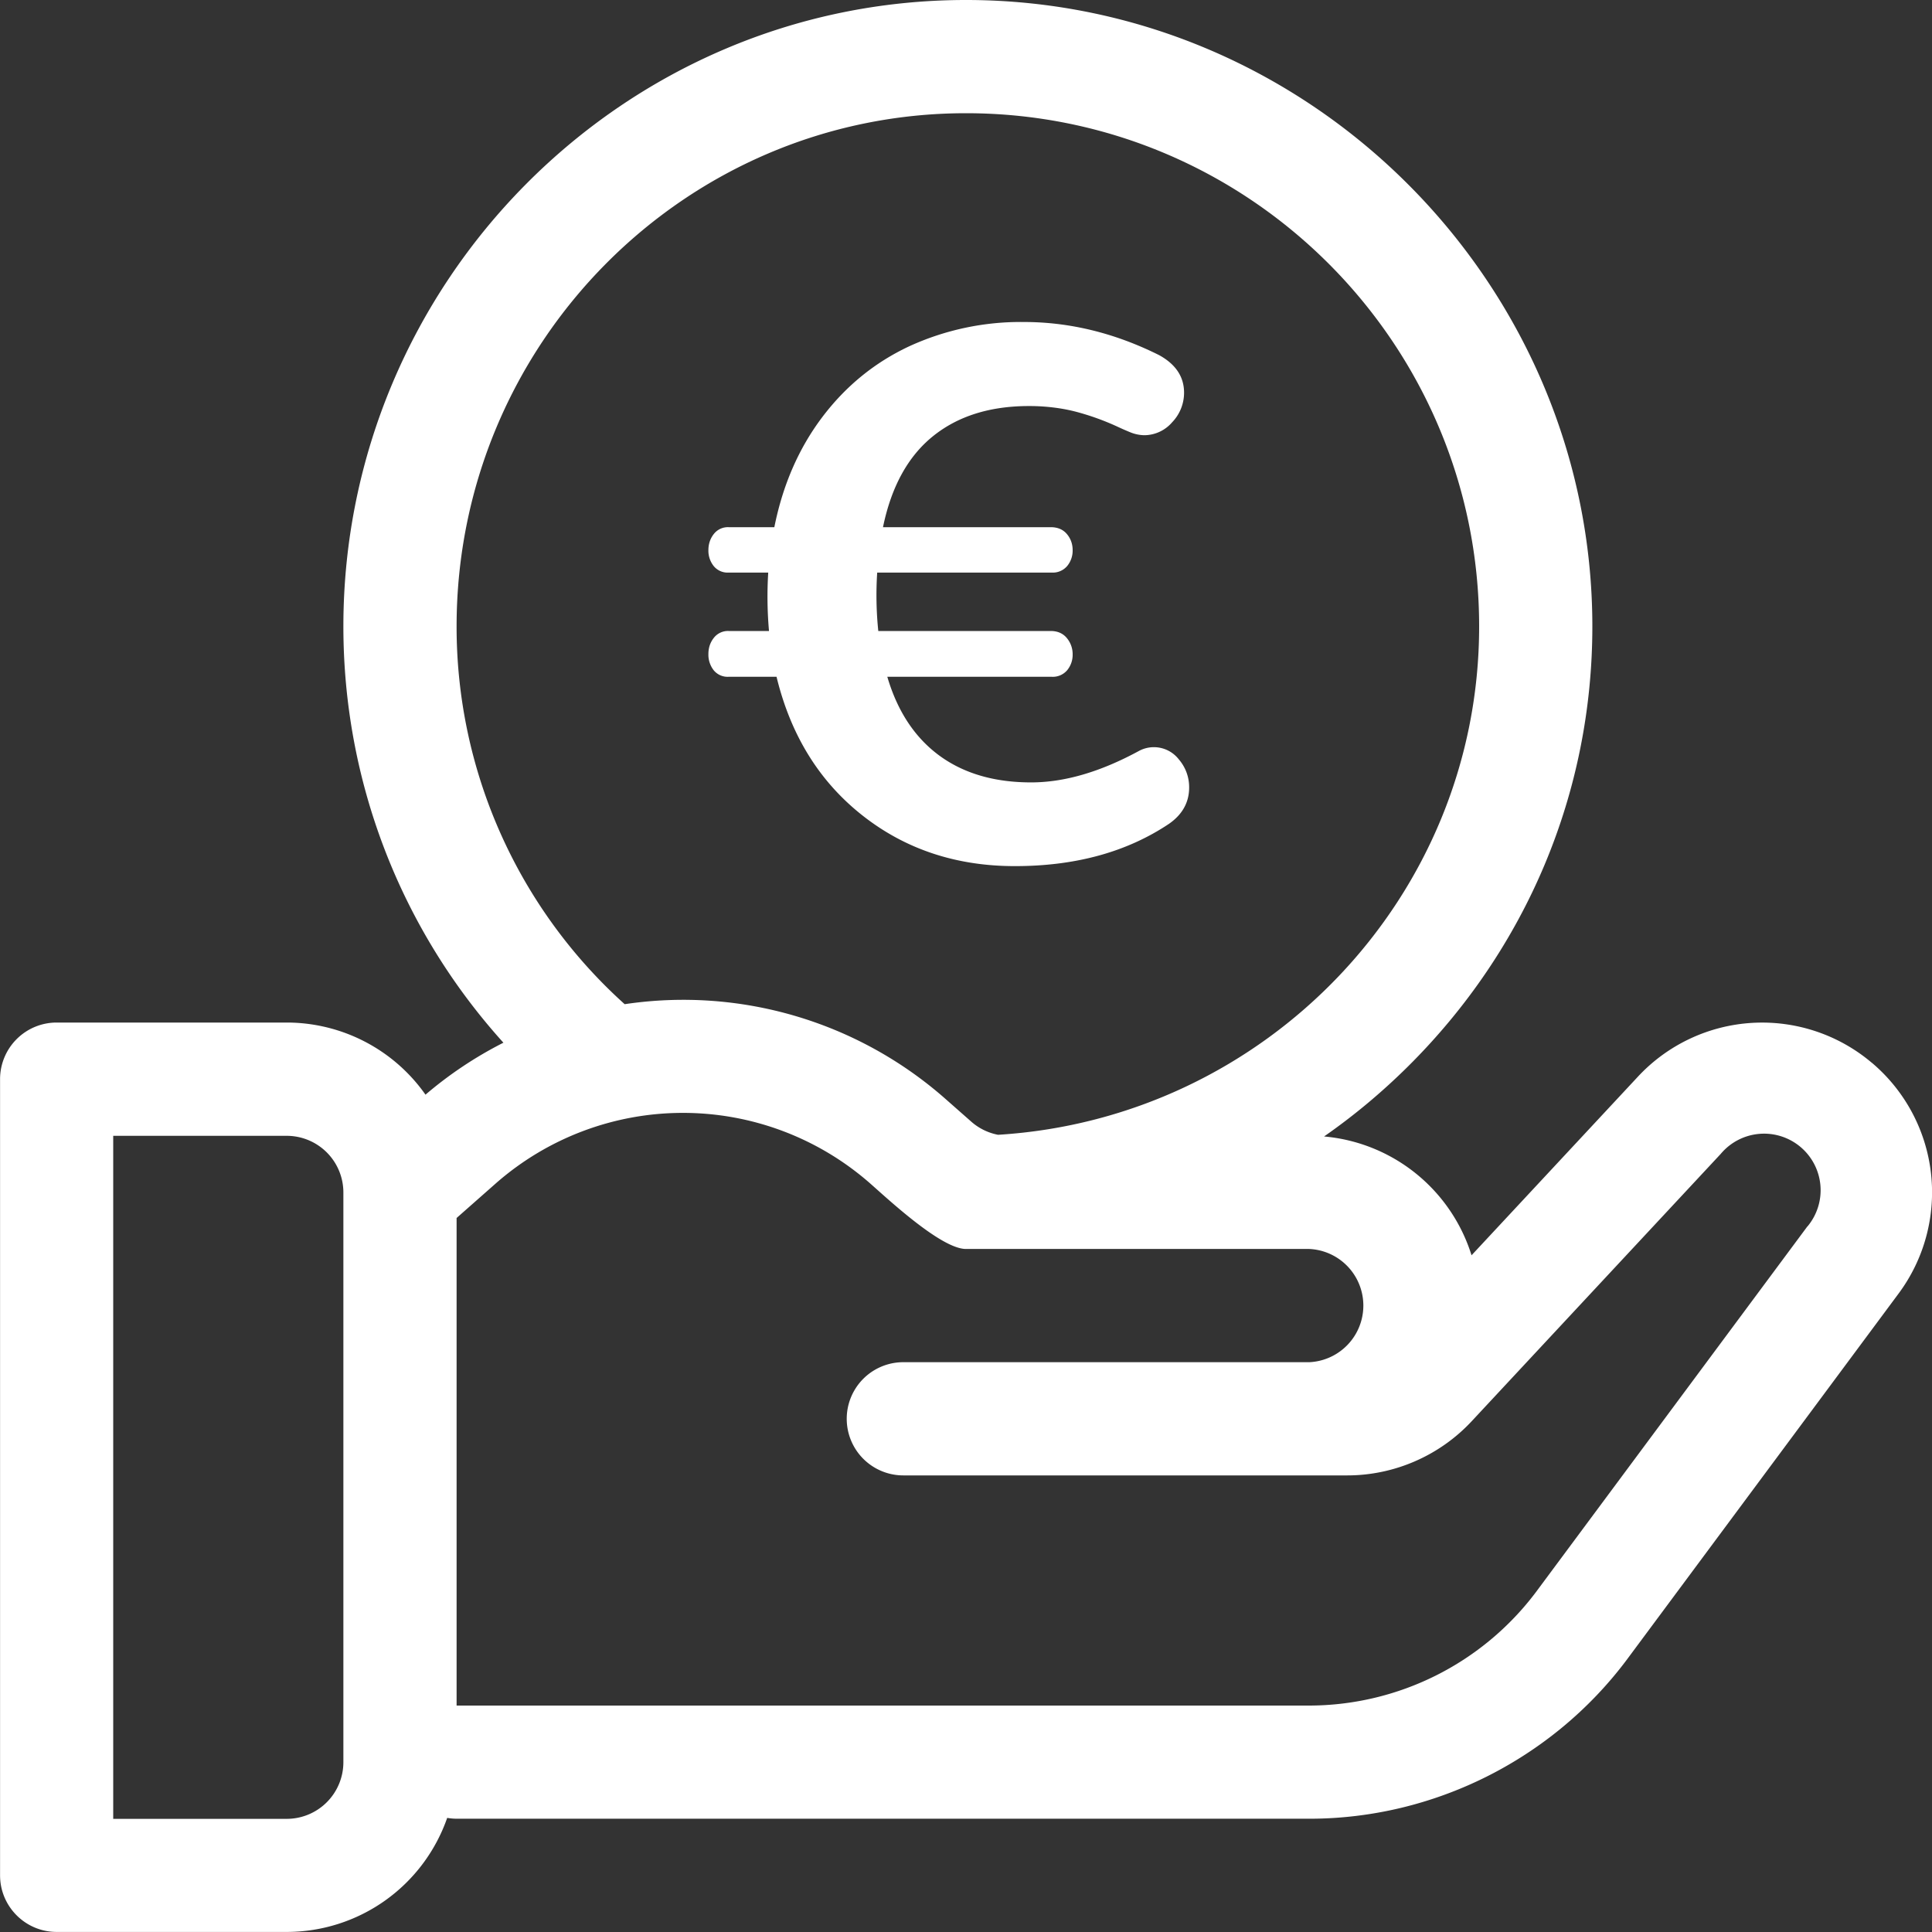
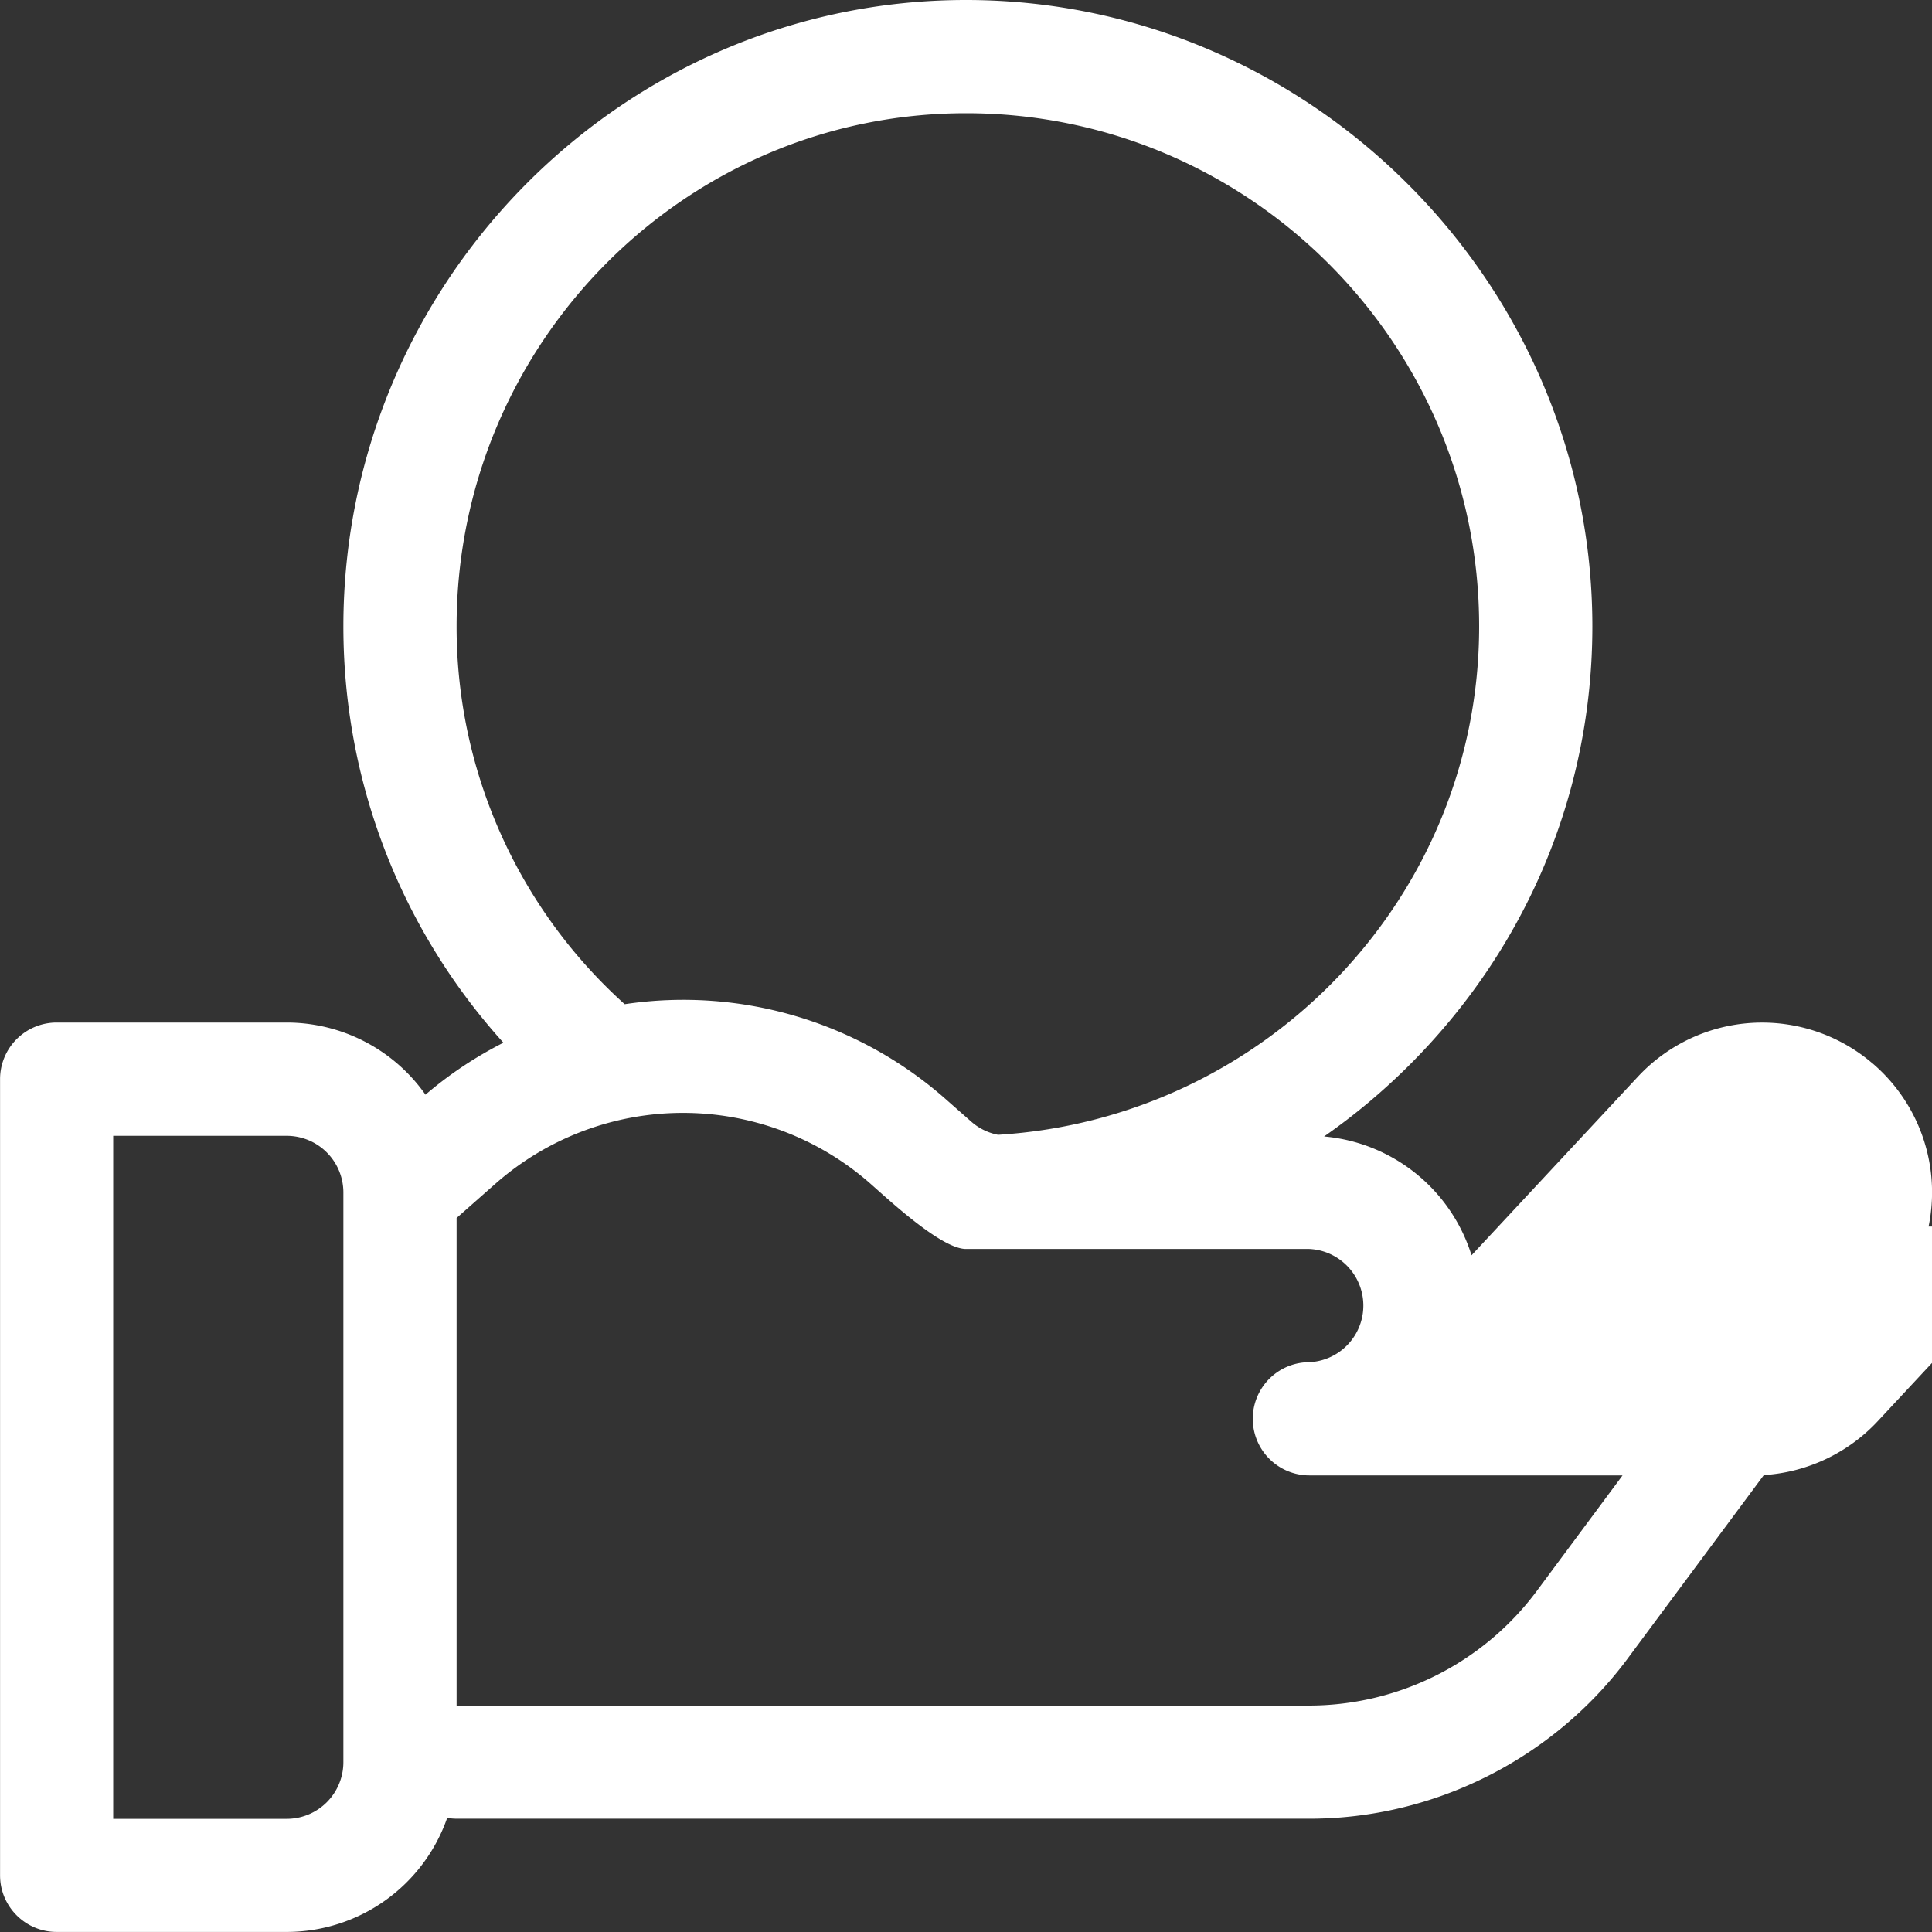
<svg xmlns="http://www.w3.org/2000/svg" width="30" height="30" viewBox="0 0 30 30">
  <rect x="0" y="0" width="30" height="30" fill="#333333" stroke="none" />
  <g fill="#FFF" fill-rule="evenodd">
-     <path fill-rule="nonzero" d="M29.062 16.5a2.635 2.635 0 0 0-3.629.219l-2.583 2.773a2.643 2.643 0 0 0-2.29-1.845c.46-.32.894-.682 1.3-1.084 1.848-1.832 2.866-4.26 2.866-6.836C24.726 4.399 20.346 0 15 0 9.667 0 5.332 4.387 5.332 9.727c0 2.412.892 4.7 2.485 6.464a6.115 6.115 0 0 0-1.21.807 2.635 2.635 0 0 0-2.154-1.12H.88a.879.879 0 0 0-.879.88V29.12c0 .485.394.879.879.879h3.574a2.64 2.64 0 0 0 2.49-1.771.884.884 0 0 0 .147.013h13.242c1.926 0 3.766-.92 4.924-2.464l4.217-5.681a2.634 2.634 0 0 0-.411-3.596zM5.332 27.364a.88.88 0 0 1-.879.879H1.758V17.637h2.695a.88.88 0 0 1 .879.879v8.847zM7.09 9.727c0-4.394 3.548-7.969 7.91-7.969 4.394 0 7.968 3.575 7.968 7.969 0 4.195-3.307 7.638-7.47 7.894a.878.878 0 0 1-.415-.203l-.413-.364a6.154 6.154 0 0 0-4.97-1.461 7.882 7.882 0 0 1-2.61-5.866zm20.974 9.318l-4.217 5.681a4.415 4.415 0 0 1-3.515 1.758H7.09v-7.571l.612-.54a4.404 4.404 0 0 1 5.806 0c.3.264 1.11 1.021 1.492 1.021h5.332a.88.88 0 0 1 0 1.758h-6.305a.879.879 0 0 0 0 1.758h6.894c.729 0 1.432-.306 1.93-.84l3.869-4.153a.878.878 0 0 1 1.345 1.129z" />
-     <path d="M15.759 13.449c-.915 0-1.705-.264-2.371-.79-.666-.526-1.11-1.243-1.33-2.15h-.744a.278.278 0 0 1-.233-.103.392.392 0 0 1-.081-.25c0-.097.028-.18.084-.251a.277.277 0 0 1 .23-.107h.627a6.074 6.074 0 0 1-.012-.907h-.615a.278.278 0 0 1-.233-.103.383.383 0 0 1-.081-.244c0-.097.028-.181.084-.252a.277.277 0 0 1 .23-.106h.71c.131-.657.38-1.227.745-1.71.366-.484.817-.85 1.352-1.1A4.15 4.15 0 0 1 15.9 5c.713 0 1.413.172 2.1.515.257.142.386.336.386.582a.66.66 0 0 1-.185.46.574.574 0 0 1-.437.201.605.605 0 0 1-.212-.045 4.398 4.398 0 0 1-.205-.09 3.946 3.946 0 0 0-.568-.21 2.587 2.587 0 0 0-.38-.08 3.051 3.051 0 0 0-.42-.028c-.605 0-1.102.155-1.49.467-.388.312-.648.783-.778 1.414h2.603c.108 0 .192.035.252.106s.09.155.09.252a.375.375 0 0 1-.084.244.292.292 0 0 1-.241.103h-2.71a5.463 5.463 0 0 0 .017.907h2.676c.108 0 .192.037.252.11a.39.39 0 0 1 .09.254.375.375 0 0 1-.084.244.292.292 0 0 1-.241.103h-2.553c.157.534.425.94.803 1.22.38.28.856.42 1.43.42.516 0 1.072-.162 1.67-.486a.49.49 0 0 1 .624.129.66.66 0 0 1 .16.436c0 .231-.105.42-.314.565-.654.437-1.45.656-2.391.656z" />
+     <path fill-rule="nonzero" d="M29.062 16.5a2.635 2.635 0 0 0-3.629.219l-2.583 2.773a2.643 2.643 0 0 0-2.29-1.845c.46-.32.894-.682 1.3-1.084 1.848-1.832 2.866-4.26 2.866-6.836C24.726 4.399 20.346 0 15 0 9.667 0 5.332 4.387 5.332 9.727c0 2.412.892 4.7 2.485 6.464a6.115 6.115 0 0 0-1.21.807 2.635 2.635 0 0 0-2.154-1.12H.88a.879.879 0 0 0-.879.88V29.12c0 .485.394.879.879.879h3.574a2.64 2.64 0 0 0 2.49-1.771.884.884 0 0 0 .147.013h13.242c1.926 0 3.766-.92 4.924-2.464l4.217-5.681a2.634 2.634 0 0 0-.411-3.596zM5.332 27.364a.88.88 0 0 1-.879.879H1.758V17.637h2.695a.88.88 0 0 1 .879.879v8.847zM7.09 9.727c0-4.394 3.548-7.969 7.91-7.969 4.394 0 7.968 3.575 7.968 7.969 0 4.195-3.307 7.638-7.47 7.894a.878.878 0 0 1-.415-.203l-.413-.364a6.154 6.154 0 0 0-4.97-1.461 7.882 7.882 0 0 1-2.61-5.866zm20.974 9.318l-4.217 5.681a4.415 4.415 0 0 1-3.515 1.758H7.09v-7.571l.612-.54a4.404 4.404 0 0 1 5.806 0c.3.264 1.11 1.021 1.492 1.021h5.332a.88.88 0 0 1 0 1.758a.879.879 0 0 0 0 1.758h6.894c.729 0 1.432-.306 1.93-.84l3.869-4.153a.878.878 0 0 1 1.345 1.129z" />
  </g>
</svg>